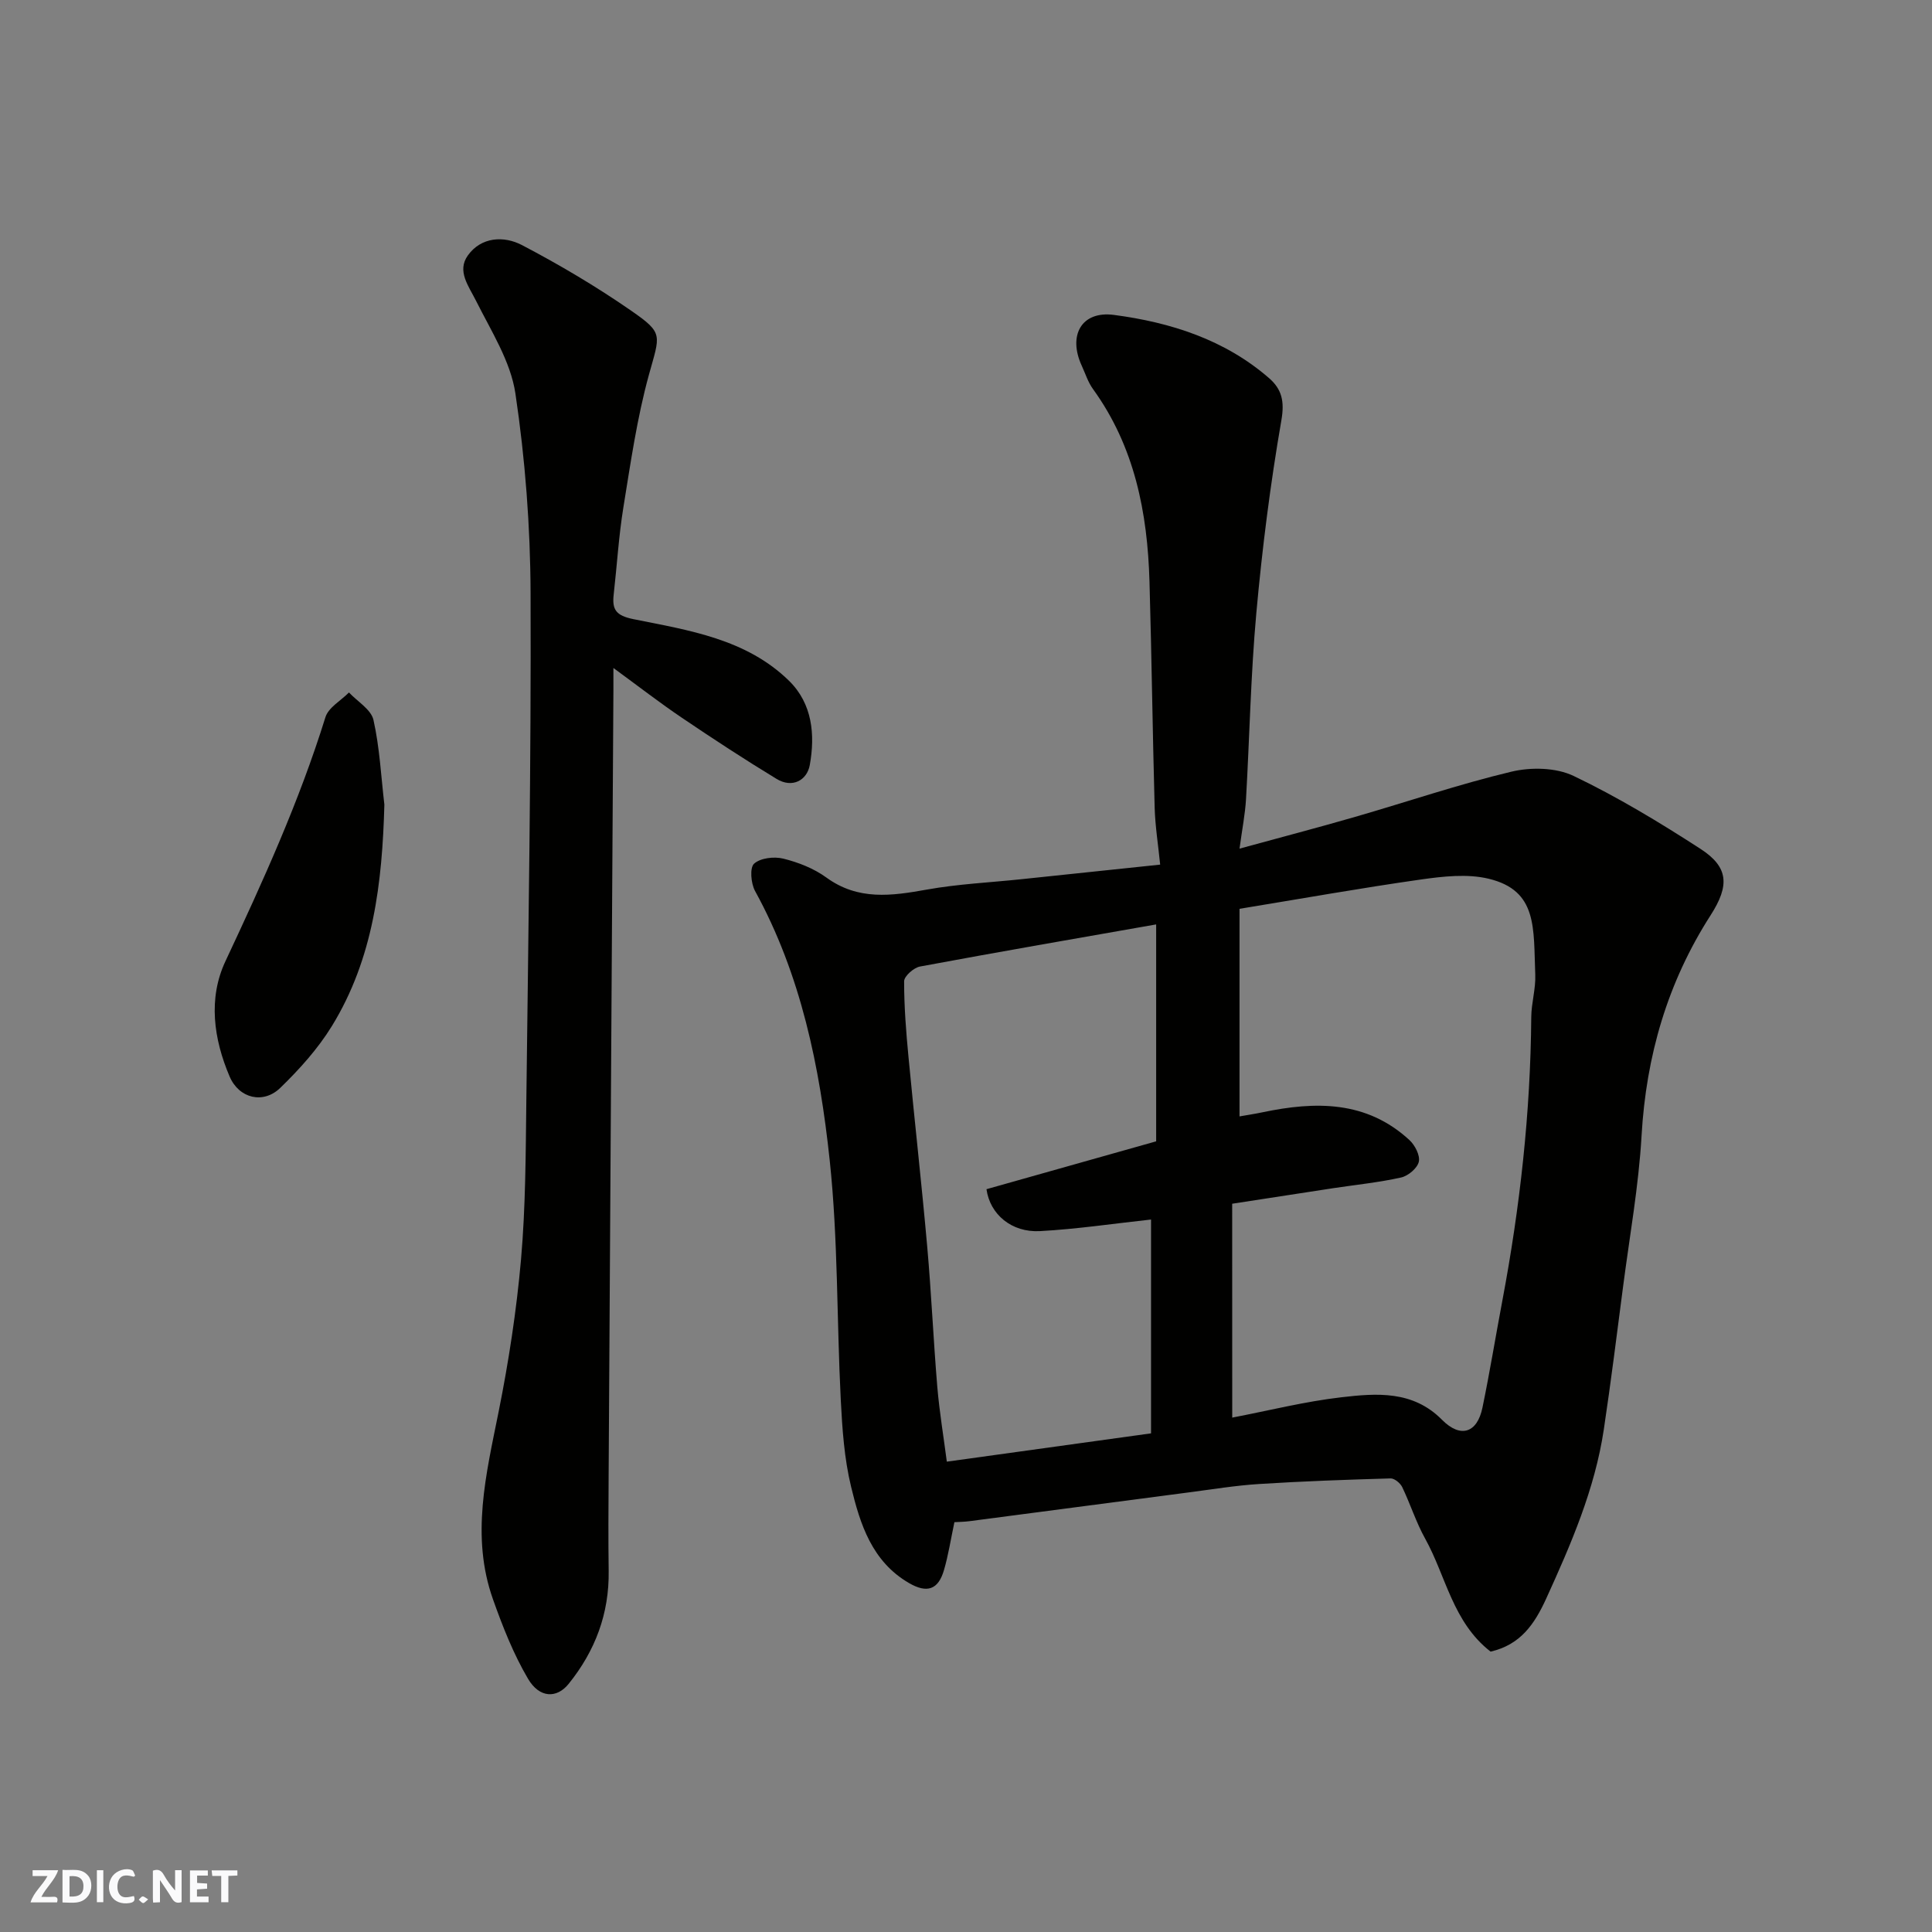
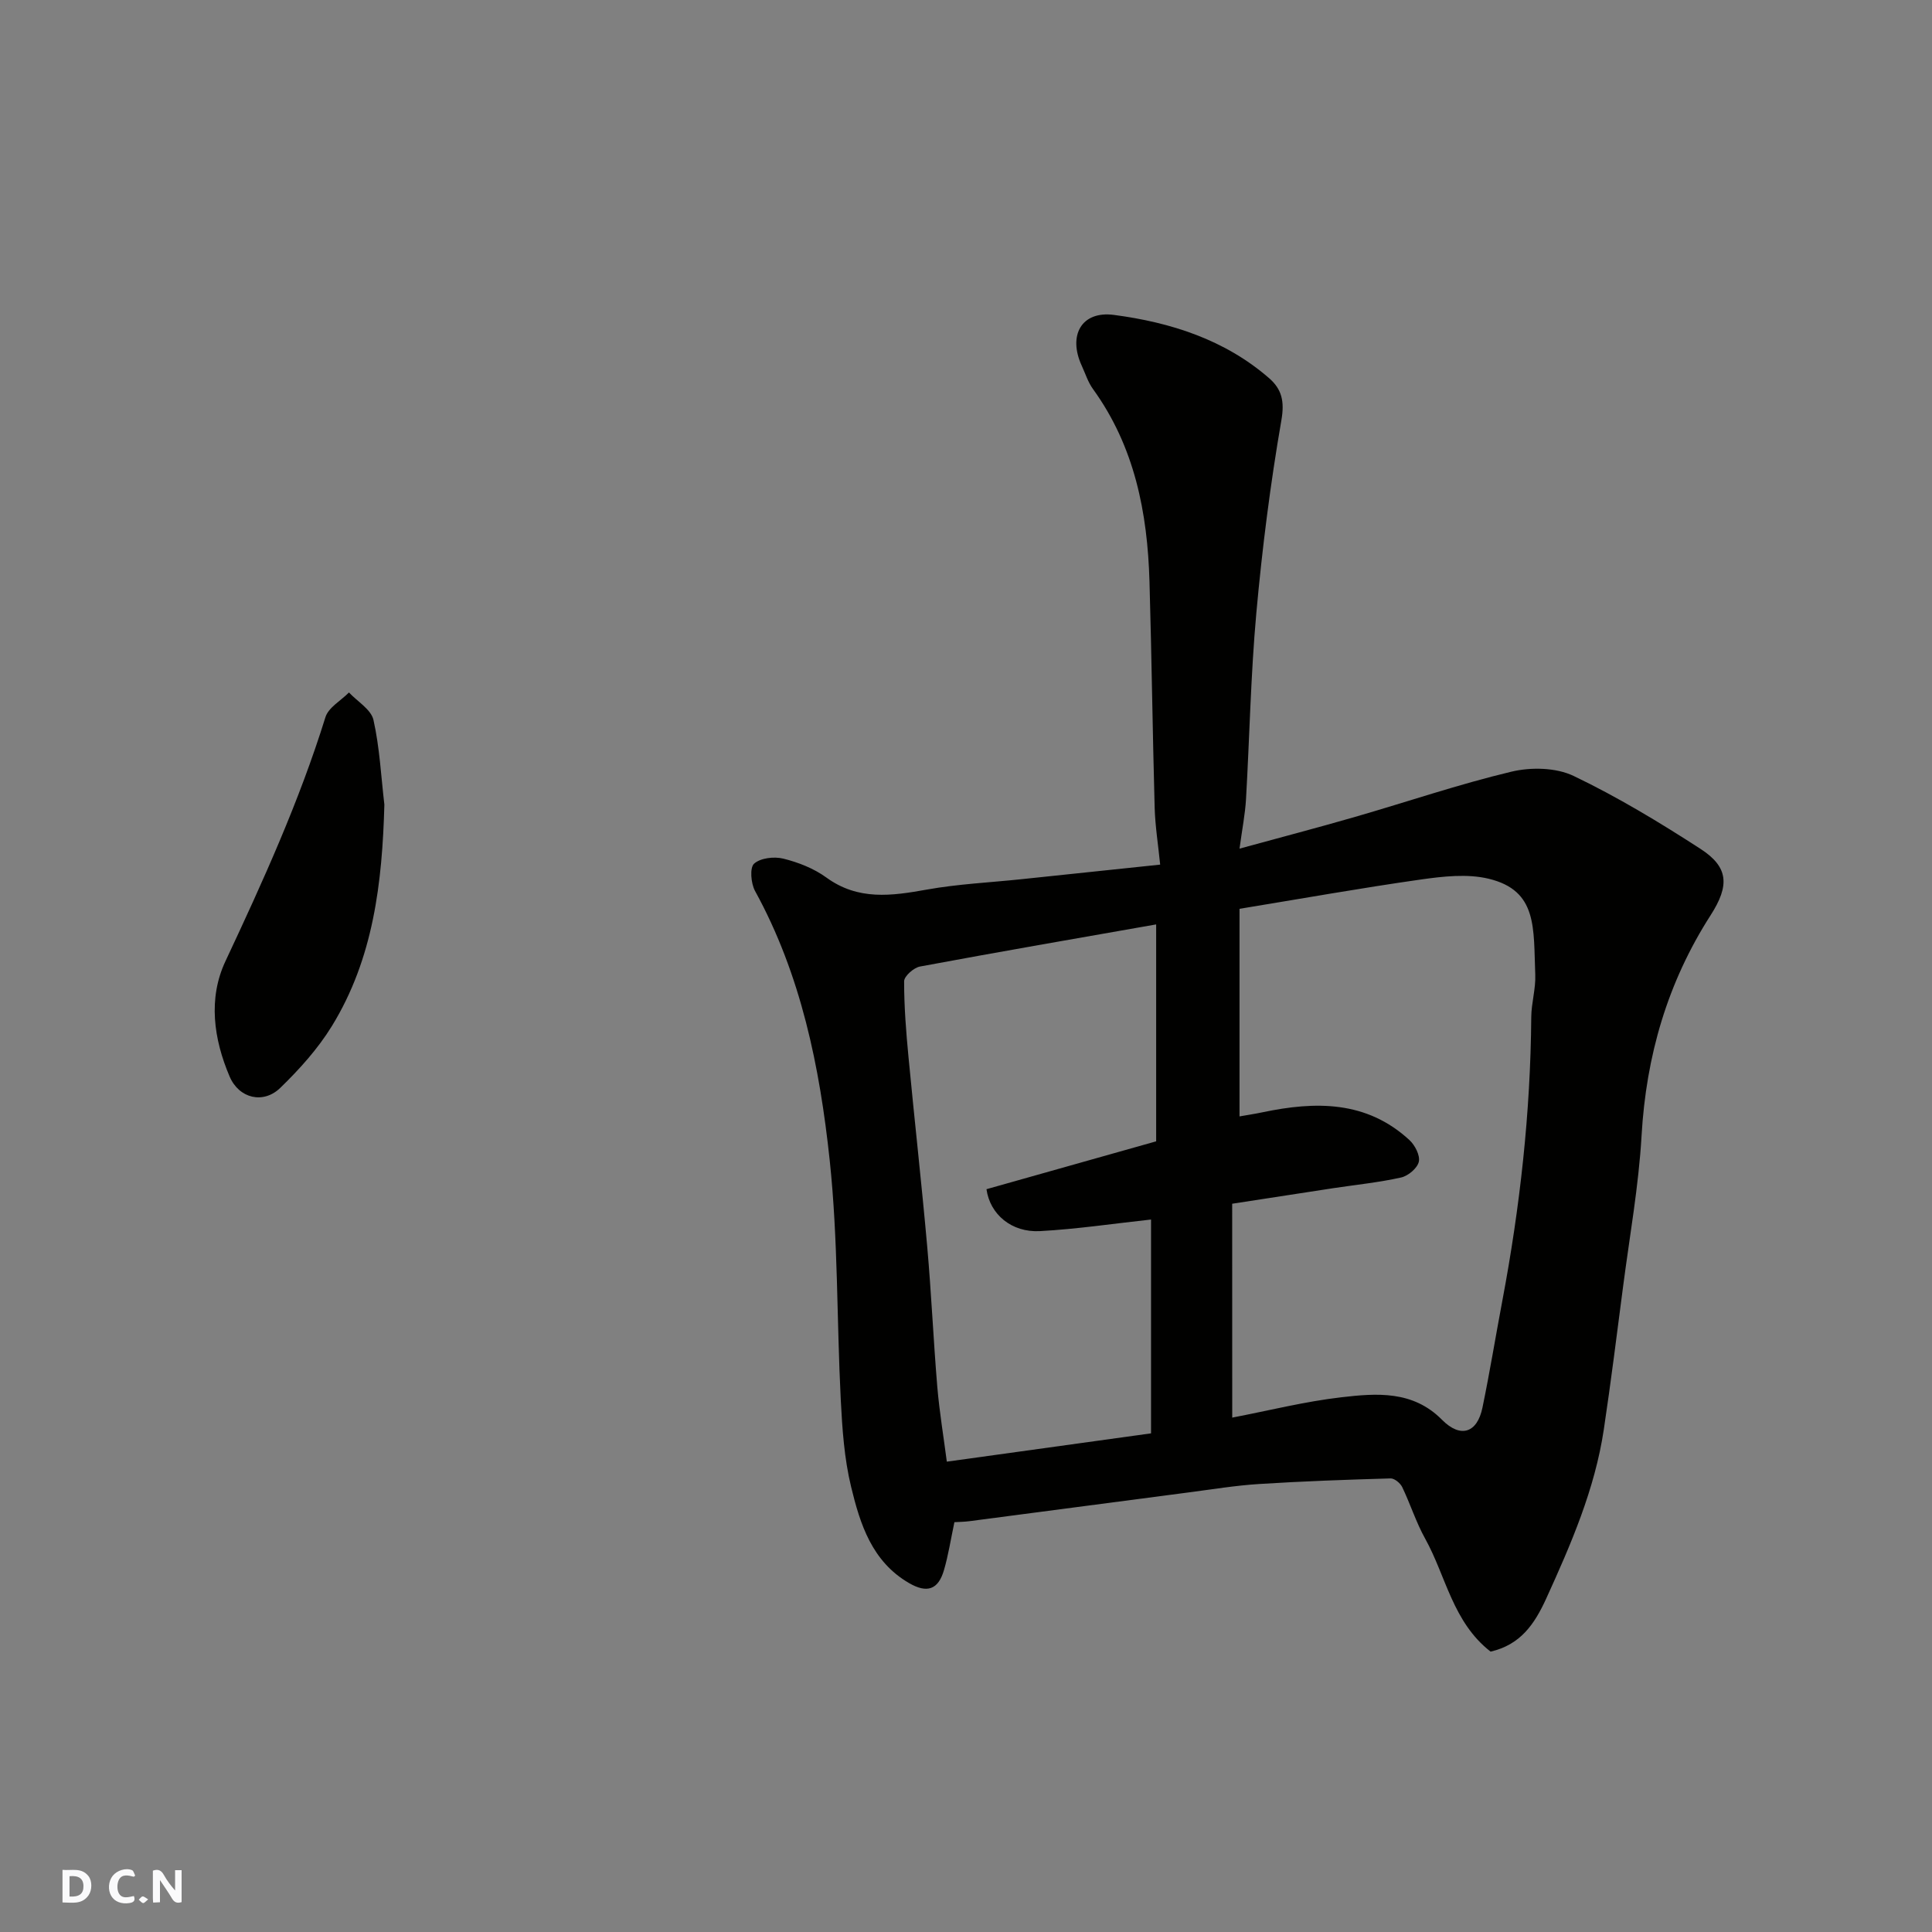
<svg xmlns="http://www.w3.org/2000/svg" enable-background="new 0 0 400 400" viewBox="0 0 400 400">
  <rect x="0" y="0" width="400" height="400" fill="#808080" stroke="none" />
  <g fill="#fafafb">
    <path d="m37.59 393.81c-.92.31-1.52.05-2-.78-.7-1.2-1.52-2.34-2.47-3.78v4.59c-.55.03-.95.05-1.41.07-.03-.37-.06-.64-.06-.91 0-1.91 0-3.81 0-5.7 1.13-.41 1.77-.03 2.29.91.62 1.11 1.38 2.14 2.31 3.19v-4.2h1.35v6.61z" />
    <path d="m12.94 393.88v-6.75c1.9.19 3.93-.54 5.37 1.29.8 1.01.78 2.88.03 3.97-1.37 1.97-3.4 1.51-5.4 1.49m1.45-1.22c2.04.12 2.92-.58 2.89-2.21-.03-1.51-.98-2.19-2.89-2z" />
-     <path d="m11.81 393.87h-5.49c.68-2.18 2.47-3.48 3.51-5.45h-3.08v-1.21h5.29c-.71 2.13-2.44 3.48-3.47 5.51.86 0 1.63.04 2.39-.01.79-.05 1.14.21.85 1.16" />
-     <path d="m39.33 393.86v-6.61h3.7v1.07h-2.22v1.52c.68.04 1.34.09 2.07.13v1.07c-.72.05-1.38.09-2.1.14v1.48h2.4v1.19h-3.85z" />
    <path d="m27.71 388.56c-1.15-.3-2.46-.61-3.1.64-.37.73-.41 1.93-.06 2.67.63 1.35 1.99.93 3.17.68.35.94-.01 1.32-.93 1.46-1.62.25-3.05-.27-3.76-1.48-.73-1.24-.6-3.03.31-4.17.88-1.11 2.71-1.7 4-1.16.32.13.44.74.65 1.12-.1.08-.19.16-.28.24" />
-     <path d="m49.15 387.24v1.07c-.59.02-1.17.05-1.87.08v5.44h-1.48v-5.44h-1.85c-.05-.4-.08-.73-.13-1.15z" />
-     <path d="m20.06 387.21h1.33v6.62h-1.33z" />
    <path d="m30.68 393.25c-.49.38-.8.79-1.05.76-.32-.05-.6-.45-.9-.7.26-.24.51-.64.8-.67.29-.04.62.3 1.15.61" />
  </g>
  <path d="m308.61 341.95c-7.85-6.11-9.22-15.6-13.54-23.38-1.89-3.39-3.07-7.17-4.76-10.69-.4-.82-1.6-1.81-2.4-1.79-9.09.26-18.19.58-27.27 1.16-4.9.31-9.76 1.12-14.63 1.75-15.09 1.97-30.17 3.97-45.26 5.94-1.12.15-2.26.15-3.15.21-.75 3.55-1.25 6.78-2.15 9.89-1.2 4.16-3.56 4.85-7.24 2.72-7.69-4.46-10.13-12.2-12-19.94-1.42-5.85-1.83-11.99-2.14-18.04-.84-16.52-.54-33.15-2.29-49.57-2.06-19.3-5.91-38.37-15.46-55.75-.85-1.56-1.12-4.8-.2-5.64 1.31-1.19 4.15-1.52 6.05-1.05 3.11.77 6.33 2.03 8.9 3.9 6.6 4.81 13.52 3.82 20.82 2.51 6.45-1.16 13.04-1.46 19.58-2.15 9.3-.98 18.6-1.95 28.73-3.02-.41-4.11-1.03-7.94-1.14-11.79-.43-15.6-.62-31.2-1.07-46.8-.41-14.28-3.07-27.94-11.69-39.86-1.04-1.43-1.59-3.22-2.34-4.85-2.87-6.23-.09-11.4 6.67-10.51 11.7 1.54 22.94 5.1 32.14 13.11 2.6 2.27 3.21 4.76 2.53 8.68-2.29 13.21-3.98 26.56-5.19 39.93-1.16 12.82-1.4 25.73-2.14 38.59-.18 3.04-.78 6.05-1.34 10.19 8.69-2.38 16.35-4.38 23.95-6.58 10.78-3.11 21.43-6.75 32.33-9.35 4.05-.97 9.24-.87 12.89.88 9.09 4.35 17.79 9.61 26.27 15.1 5.84 3.78 6.04 7.59 2.1 13.73-8.93 13.91-13.35 29.12-14.3 45.63-.6 10.44-2.47 20.81-3.82 31.2-1.29 9.89-2.52 19.79-4 29.66-1.86 12.37-6.78 23.71-11.93 35.01-2.43 5.31-5.33 9.55-11.51 10.97zm-53.49-48.45c7.62-1.46 15.05-3.34 22.6-4.21 7.31-.85 14.81-1.43 20.83 4.66 3.82 3.86 7.29 2.77 8.38-2.53 1.52-7.34 2.72-14.74 4.11-22.1 3.66-19.41 5.84-38.96 5.99-58.73.02-2.93.95-5.88.83-8.79-.39-9.63.55-17.42-9.66-19.87-4.42-1.06-9.4-.49-14.01.16-12.38 1.76-24.69 3.96-37.56 6.07v42.98c1.59-.28 3.17-.52 4.75-.85 10.95-2.3 21.53-2.46 30.43 5.75 1.14 1.05 2.24 3.18 1.94 4.49-.31 1.34-2.21 2.94-3.68 3.26-4.61 1.03-9.34 1.5-14.03 2.21-7.02 1.07-14.03 2.16-20.93 3.22.01 15.19.01 29.67.01 44.28zm-15.75-57.2c0-14.98 0-30 0-44.91-16.21 2.85-32.58 5.68-48.9 8.72-1.29.24-3.28 2-3.28 3.05-.01 5.25.41 10.51.91 15.75 1.24 13.06 2.71 26.11 3.87 39.18.86 9.68 1.28 19.39 2.09 29.07.44 5.16 1.3 10.29 1.97 15.46 14.25-1.97 27.95-3.87 42.28-5.86 0-15.07 0-29.84 0-44.27-7.72.84-15.33 1.98-22.99 2.4-5.91.32-10.36-3.49-11.08-8.68 11.49-3.24 23.01-6.49 35.13-9.91z" fill="#010100" />
-   <path d="m127 138.3c0 2.23.01 3.48 0 4.72-.33 54.24-.67 108.47-.99 162.71-.04 6.5-.08 12.99.01 19.49.13 8.86-2.79 16.59-8.3 23.42-2.43 3.01-6.01 2.99-8.4-1.07-3.02-5.13-5.25-10.8-7.25-16.44-4.64-13.05-1.43-25.91 1.17-38.87 2.08-10.39 3.7-20.93 4.63-31.48.95-10.87.97-21.84 1.1-32.77.42-35.08 1.01-70.16.88-105.24-.05-13.79-1.11-27.67-3.14-41.3-.99-6.65-5.02-12.93-8.13-19.15-1.57-3.13-4.02-6.21-1.72-9.43 2.76-3.86 7.47-4.11 11.22-2.14 7.75 4.06 15.34 8.55 22.53 13.53 6.88 4.76 6.03 4.97 3.72 13.39-2.45 8.92-3.77 18.18-5.26 27.34-.97 5.97-1.33 12.04-2.01 18.06-.36 3.14.45 4.38 4.09 5.12 11.44 2.3 23.35 4.08 32.22 12.77 4.84 4.75 5.41 11.17 4.29 17.42-.58 3.2-3.63 4.86-6.87 2.89-6.65-4.04-13.17-8.31-19.62-12.67-4.55-3.07-8.89-6.44-14.17-10.3z" fill="#010100" />
  <path d="m79.58 166.59c-.44 16.14-2.26 31.84-10.87 45.85-2.89 4.7-6.71 8.94-10.69 12.8-3.49 3.39-8.53 2.21-10.48-2.36-3.31-7.76-4.49-16.16-.86-23.88 7.75-16.51 15.27-33.06 20.7-50.52.63-2.01 3.2-3.42 4.87-5.11 1.76 1.88 4.58 3.52 5.07 5.68 1.29 5.74 1.57 11.69 2.26 17.54z" fill="#010100" />
</svg>